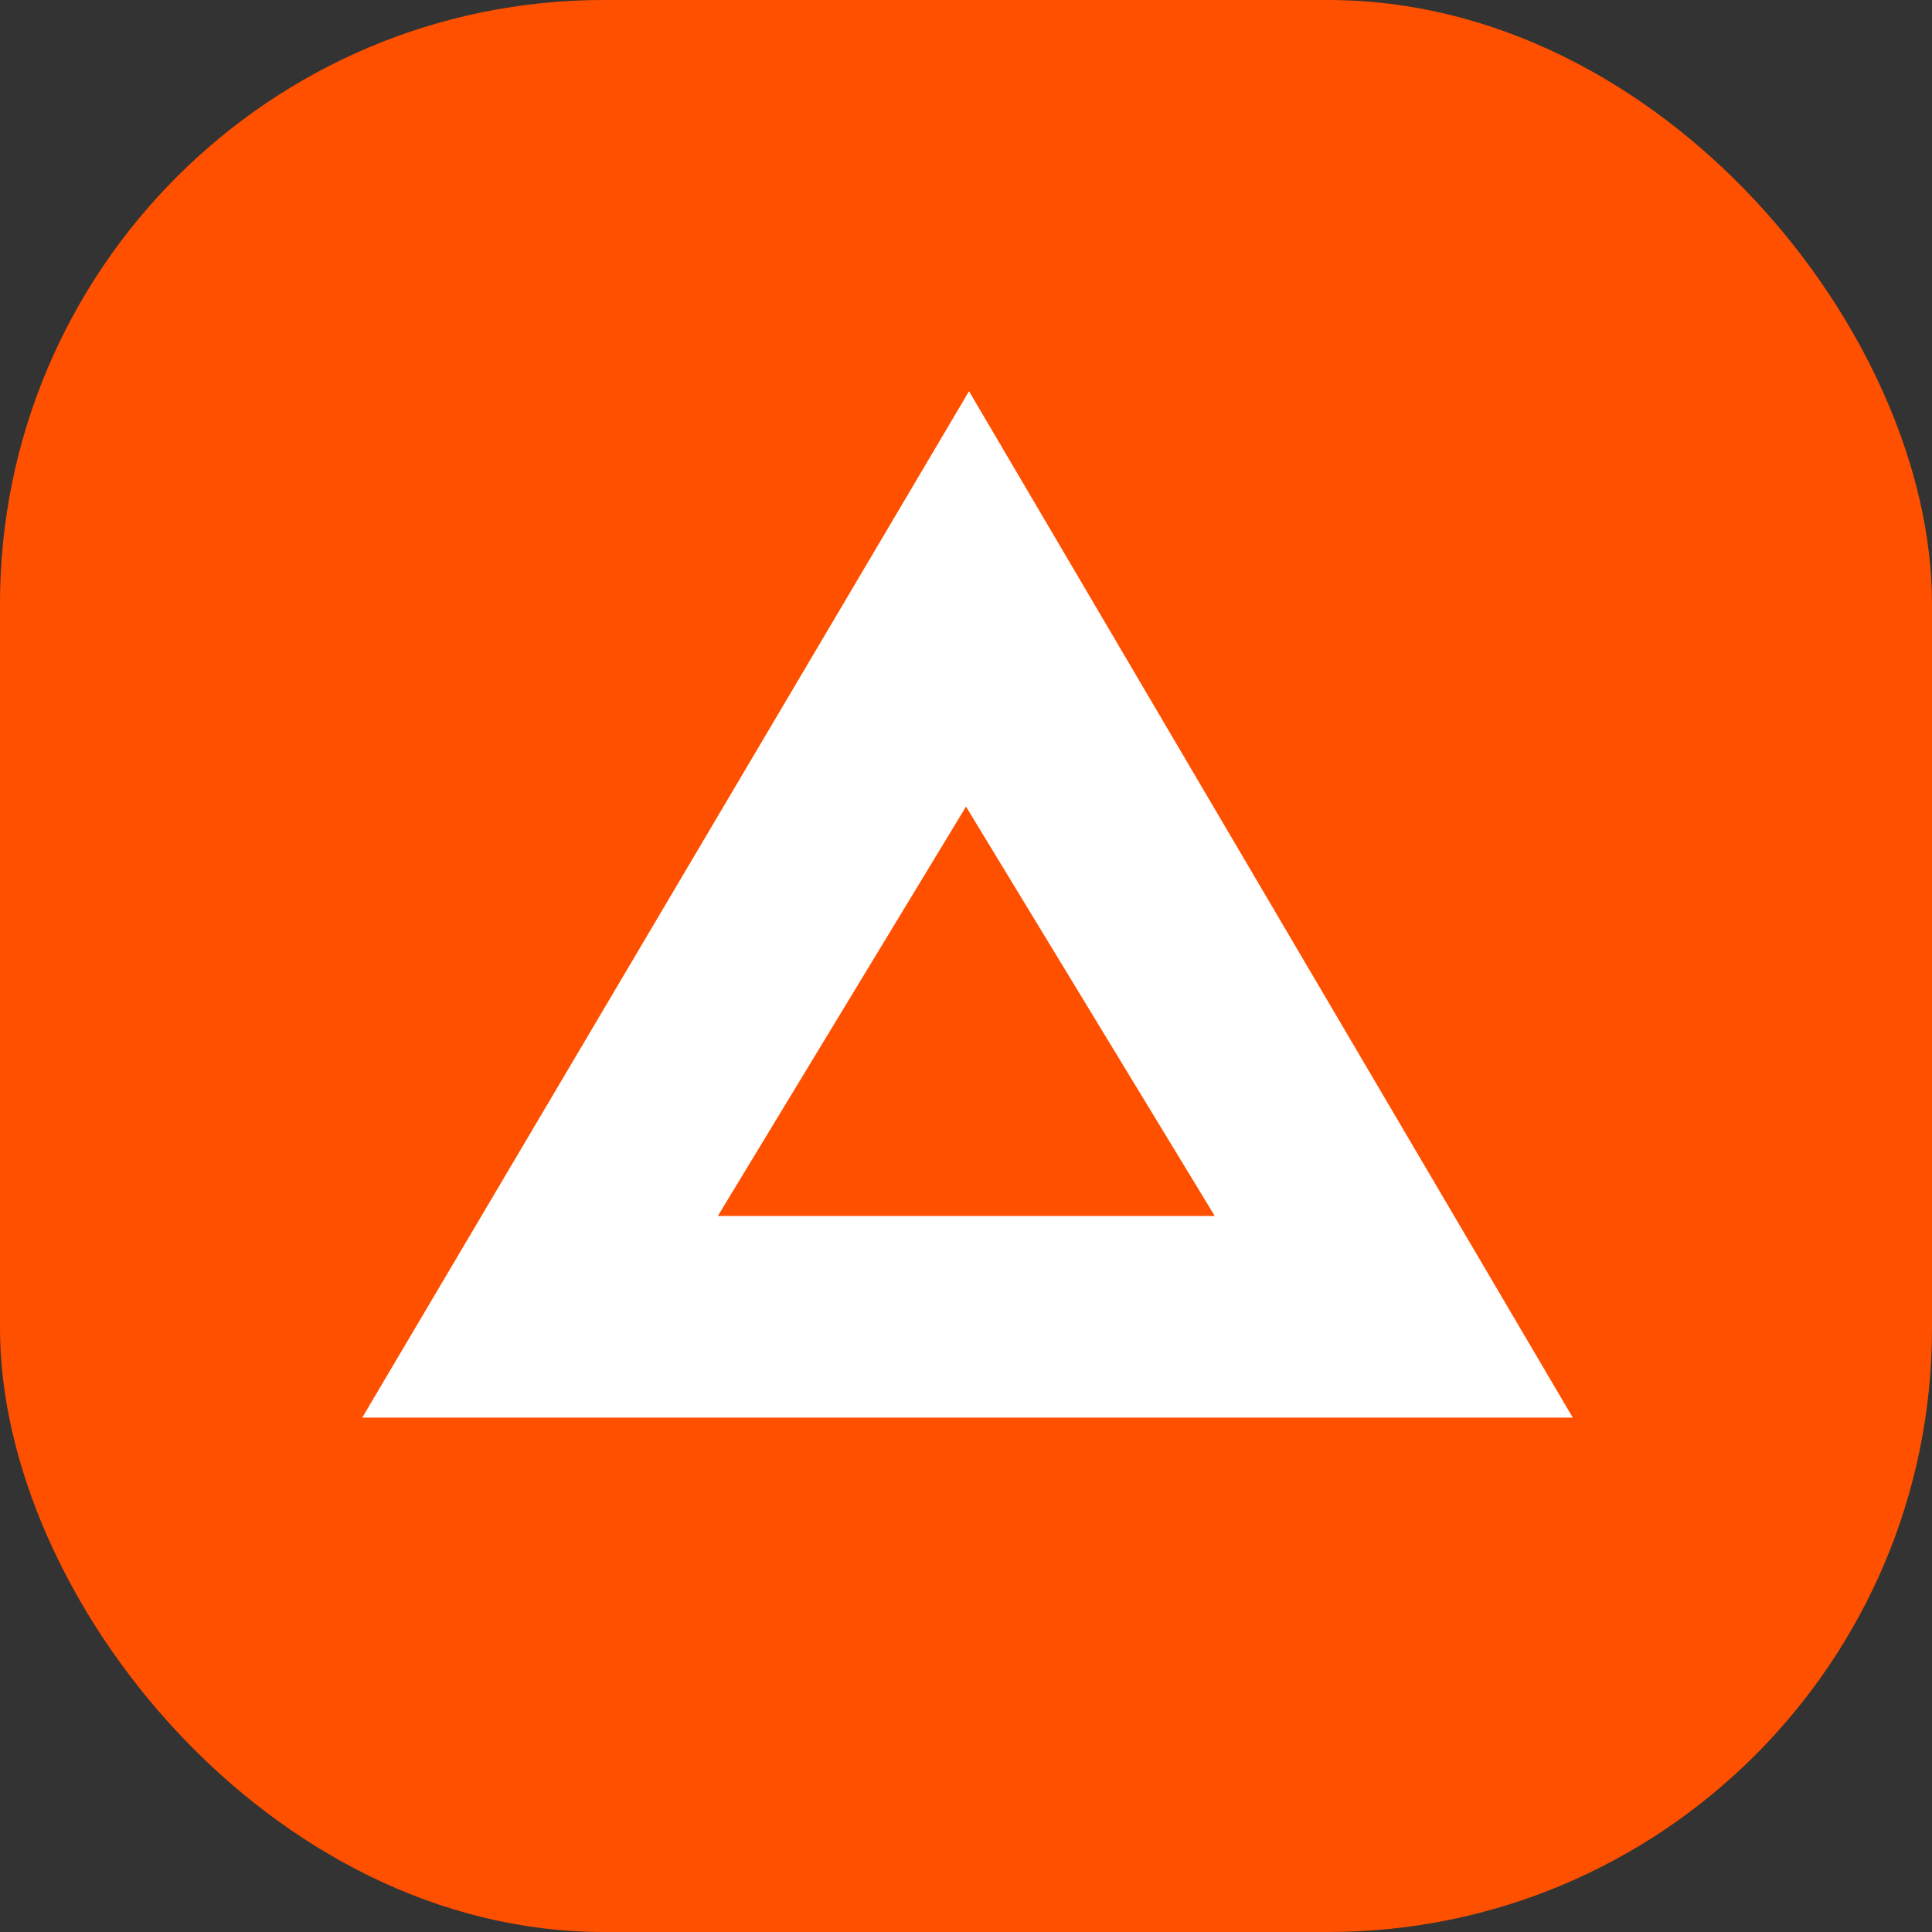
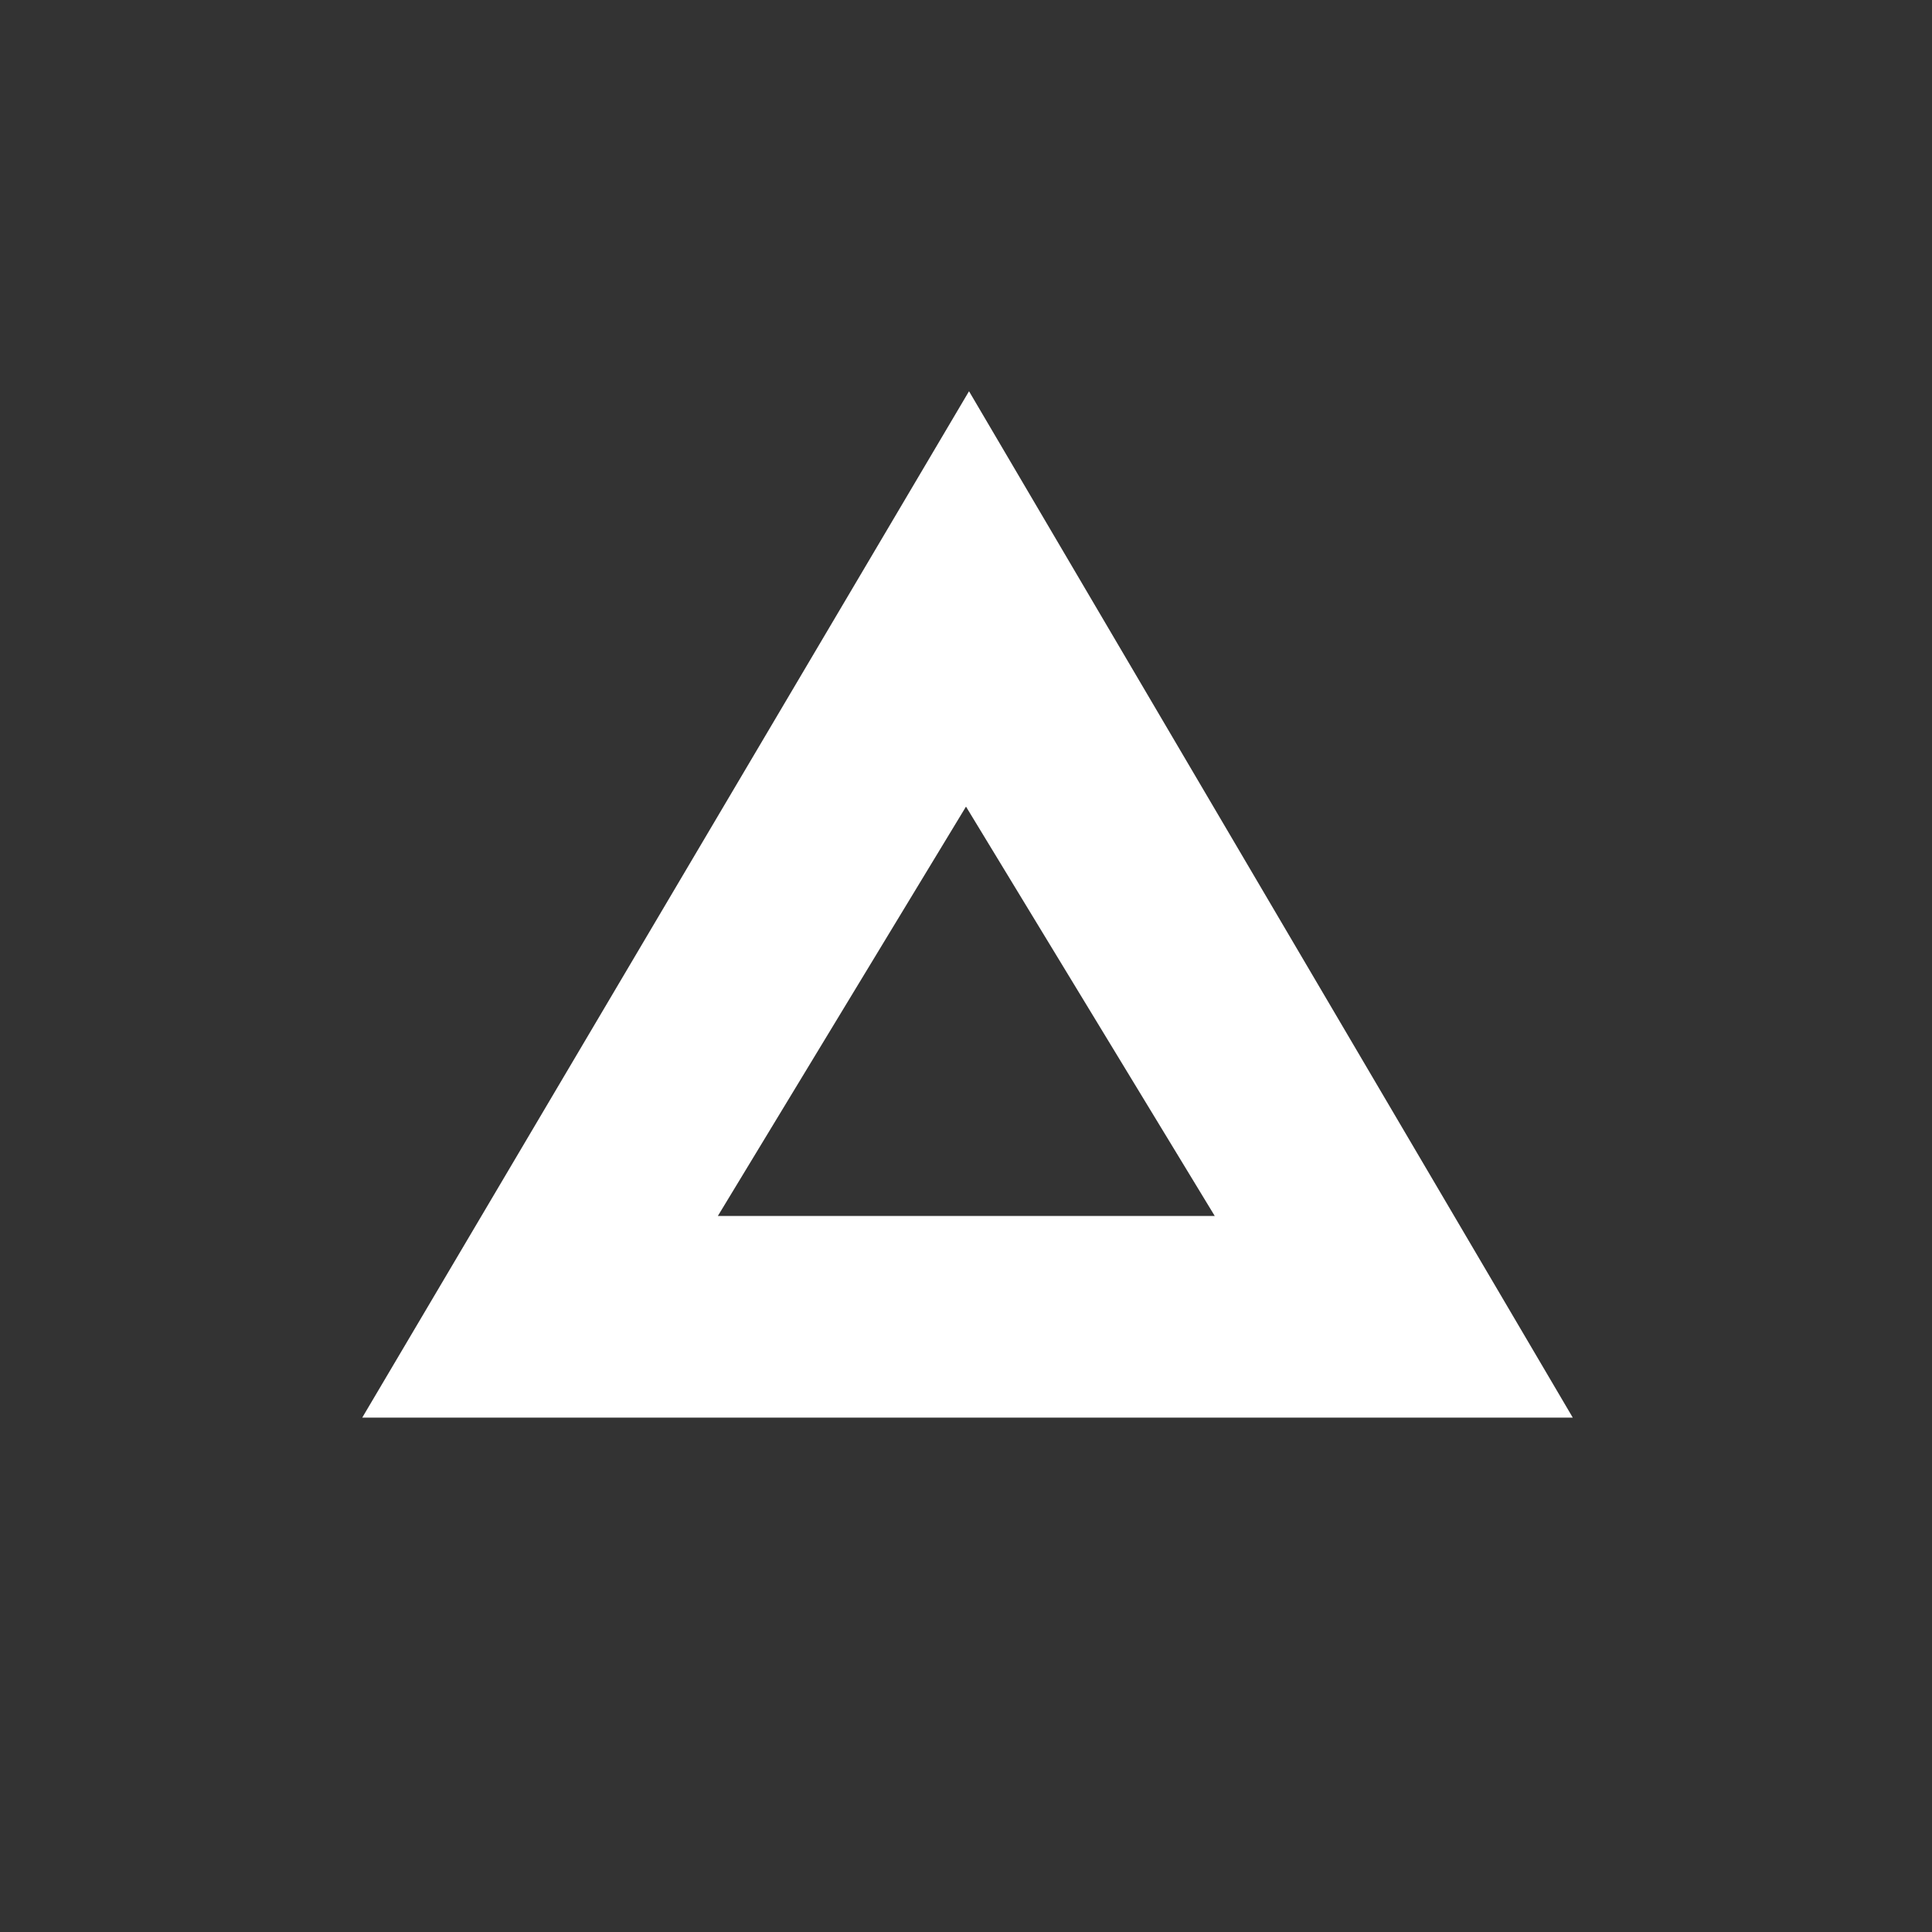
<svg xmlns="http://www.w3.org/2000/svg" viewBox="0 0 32 32">
  <rect x="0" y="0" width="32" height="32" fill="#333333" stroke="none" />
  <g id="katman_2" data-name="katman 2">
    <g id="katman_1-2" data-name="katman 1">
-       <rect fill="#ff5000" width="32" height="32" rx="10" />
      <path fill="#fff" d="M6,23.48l10.05-17,10,17ZM16,13.36l-4.11,6.78h8.23Z" />
    </g>
  </g>
</svg>